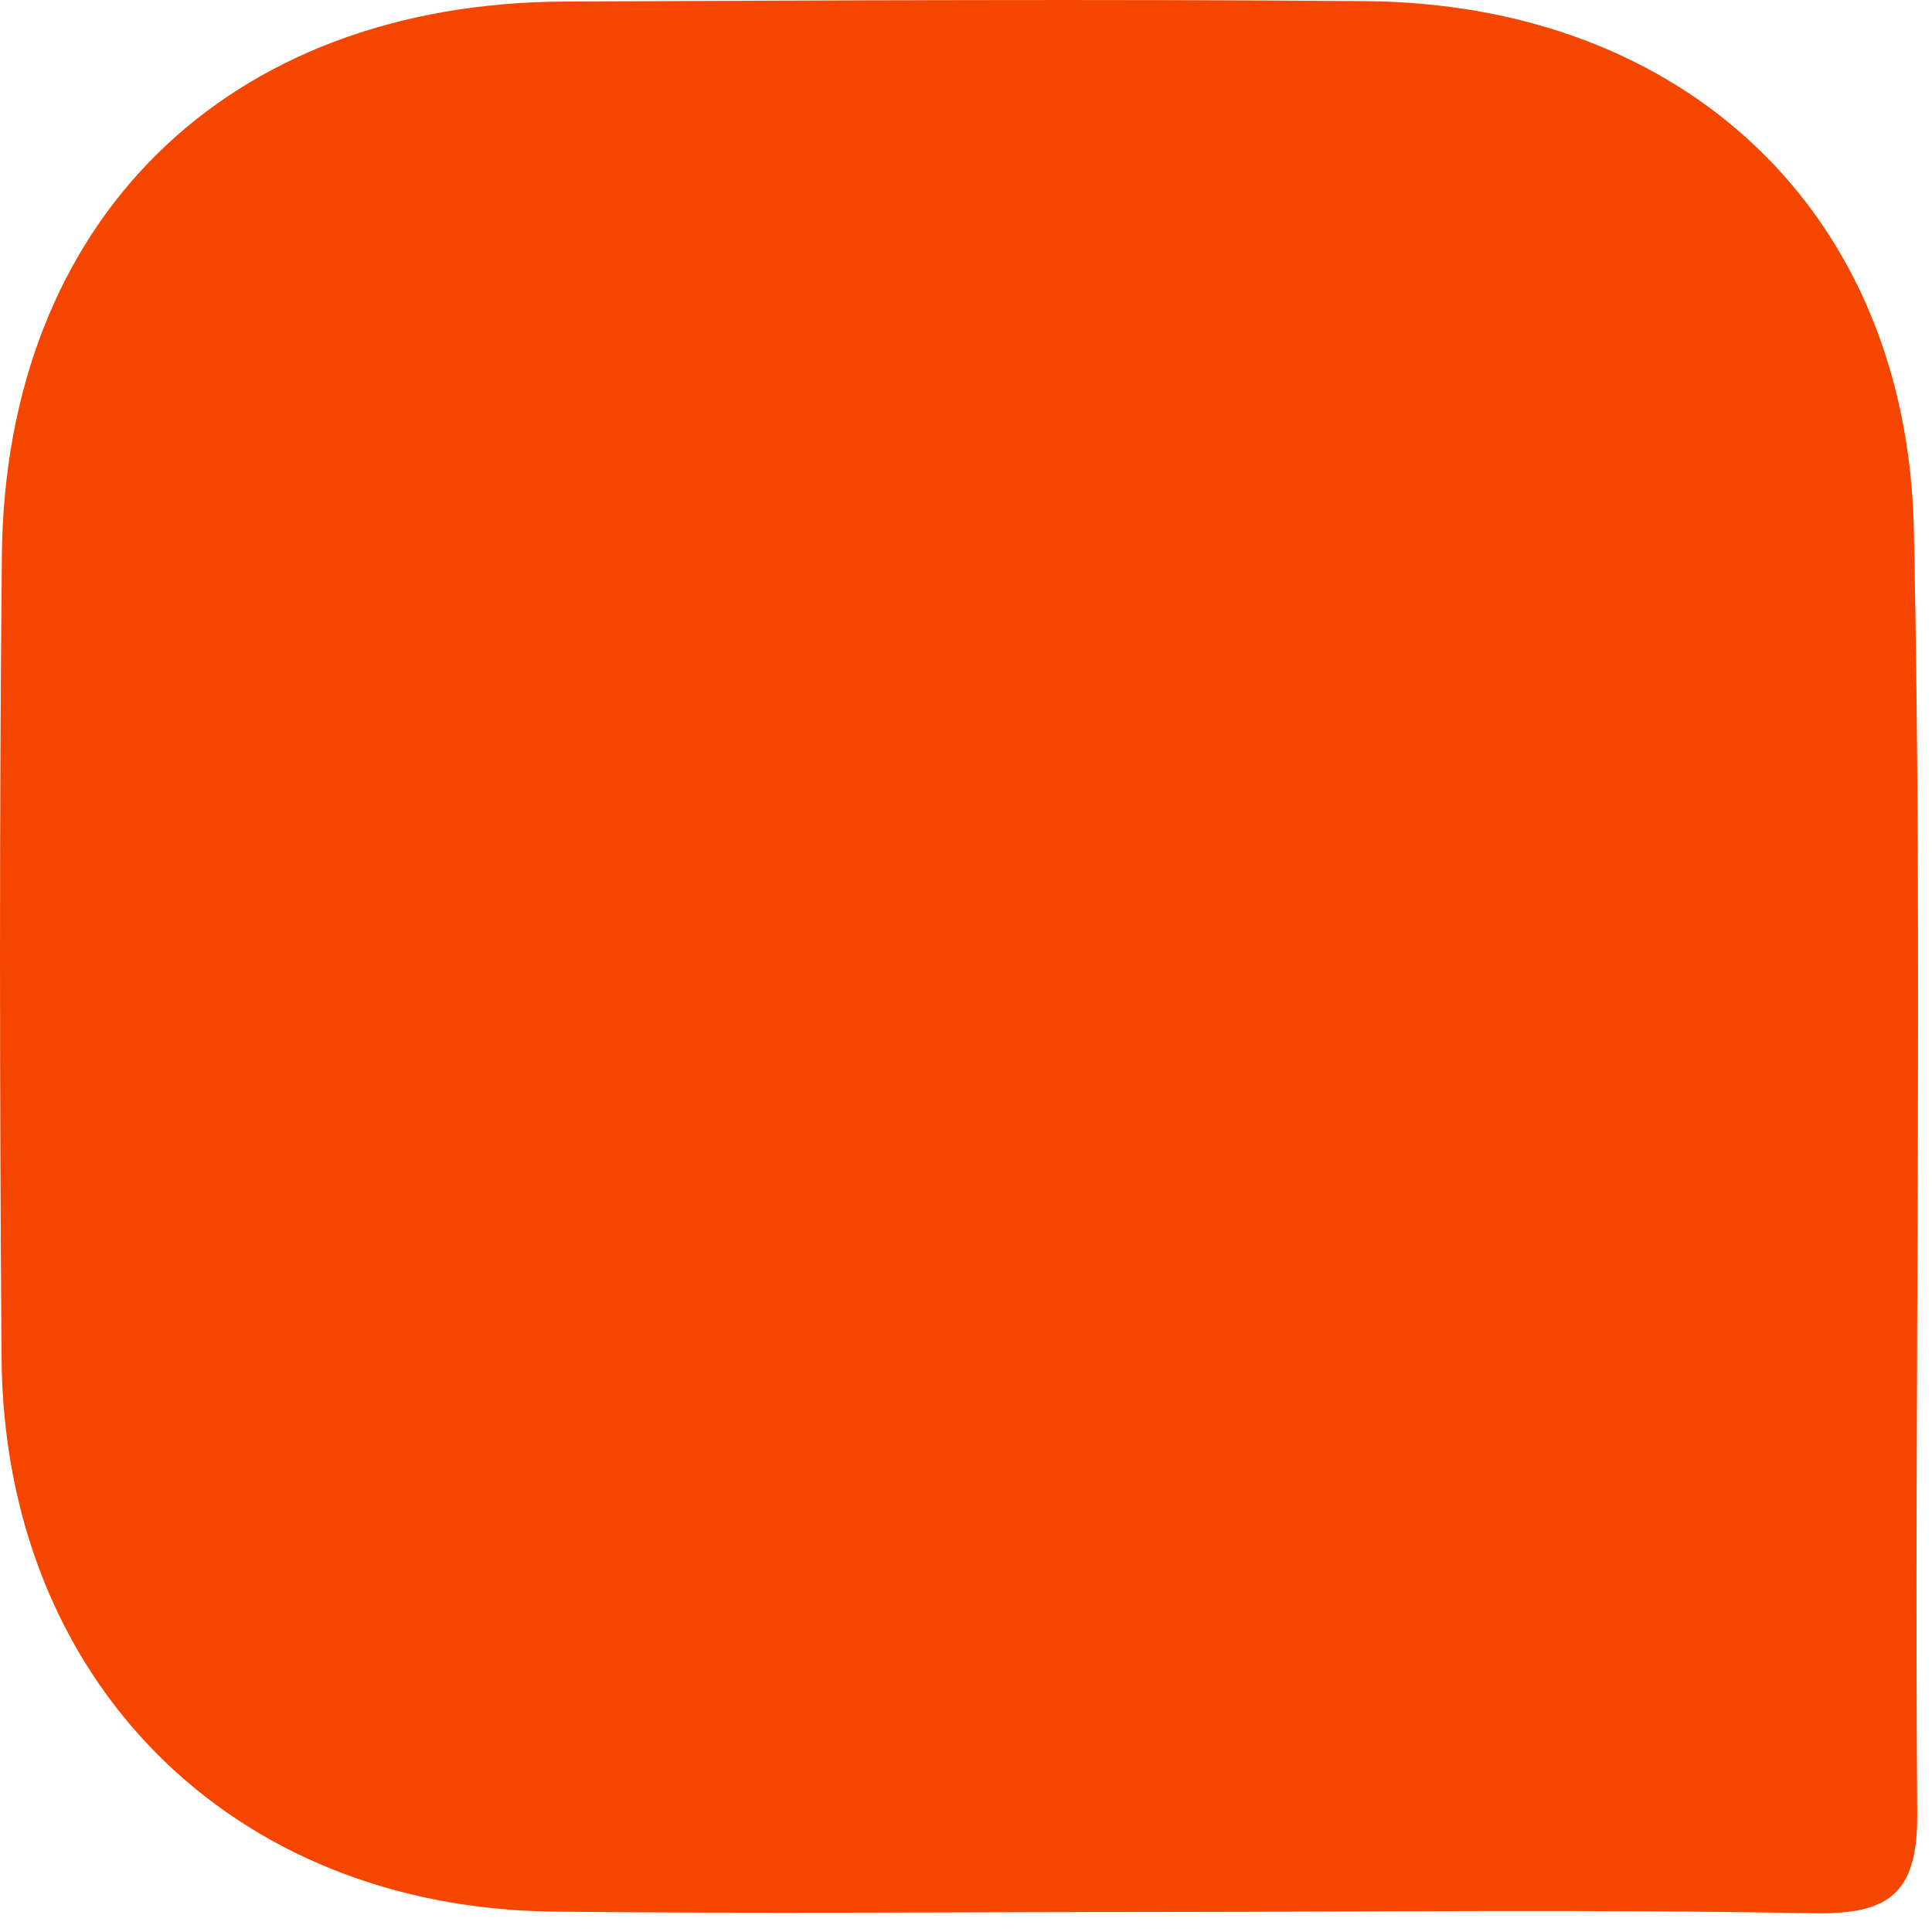
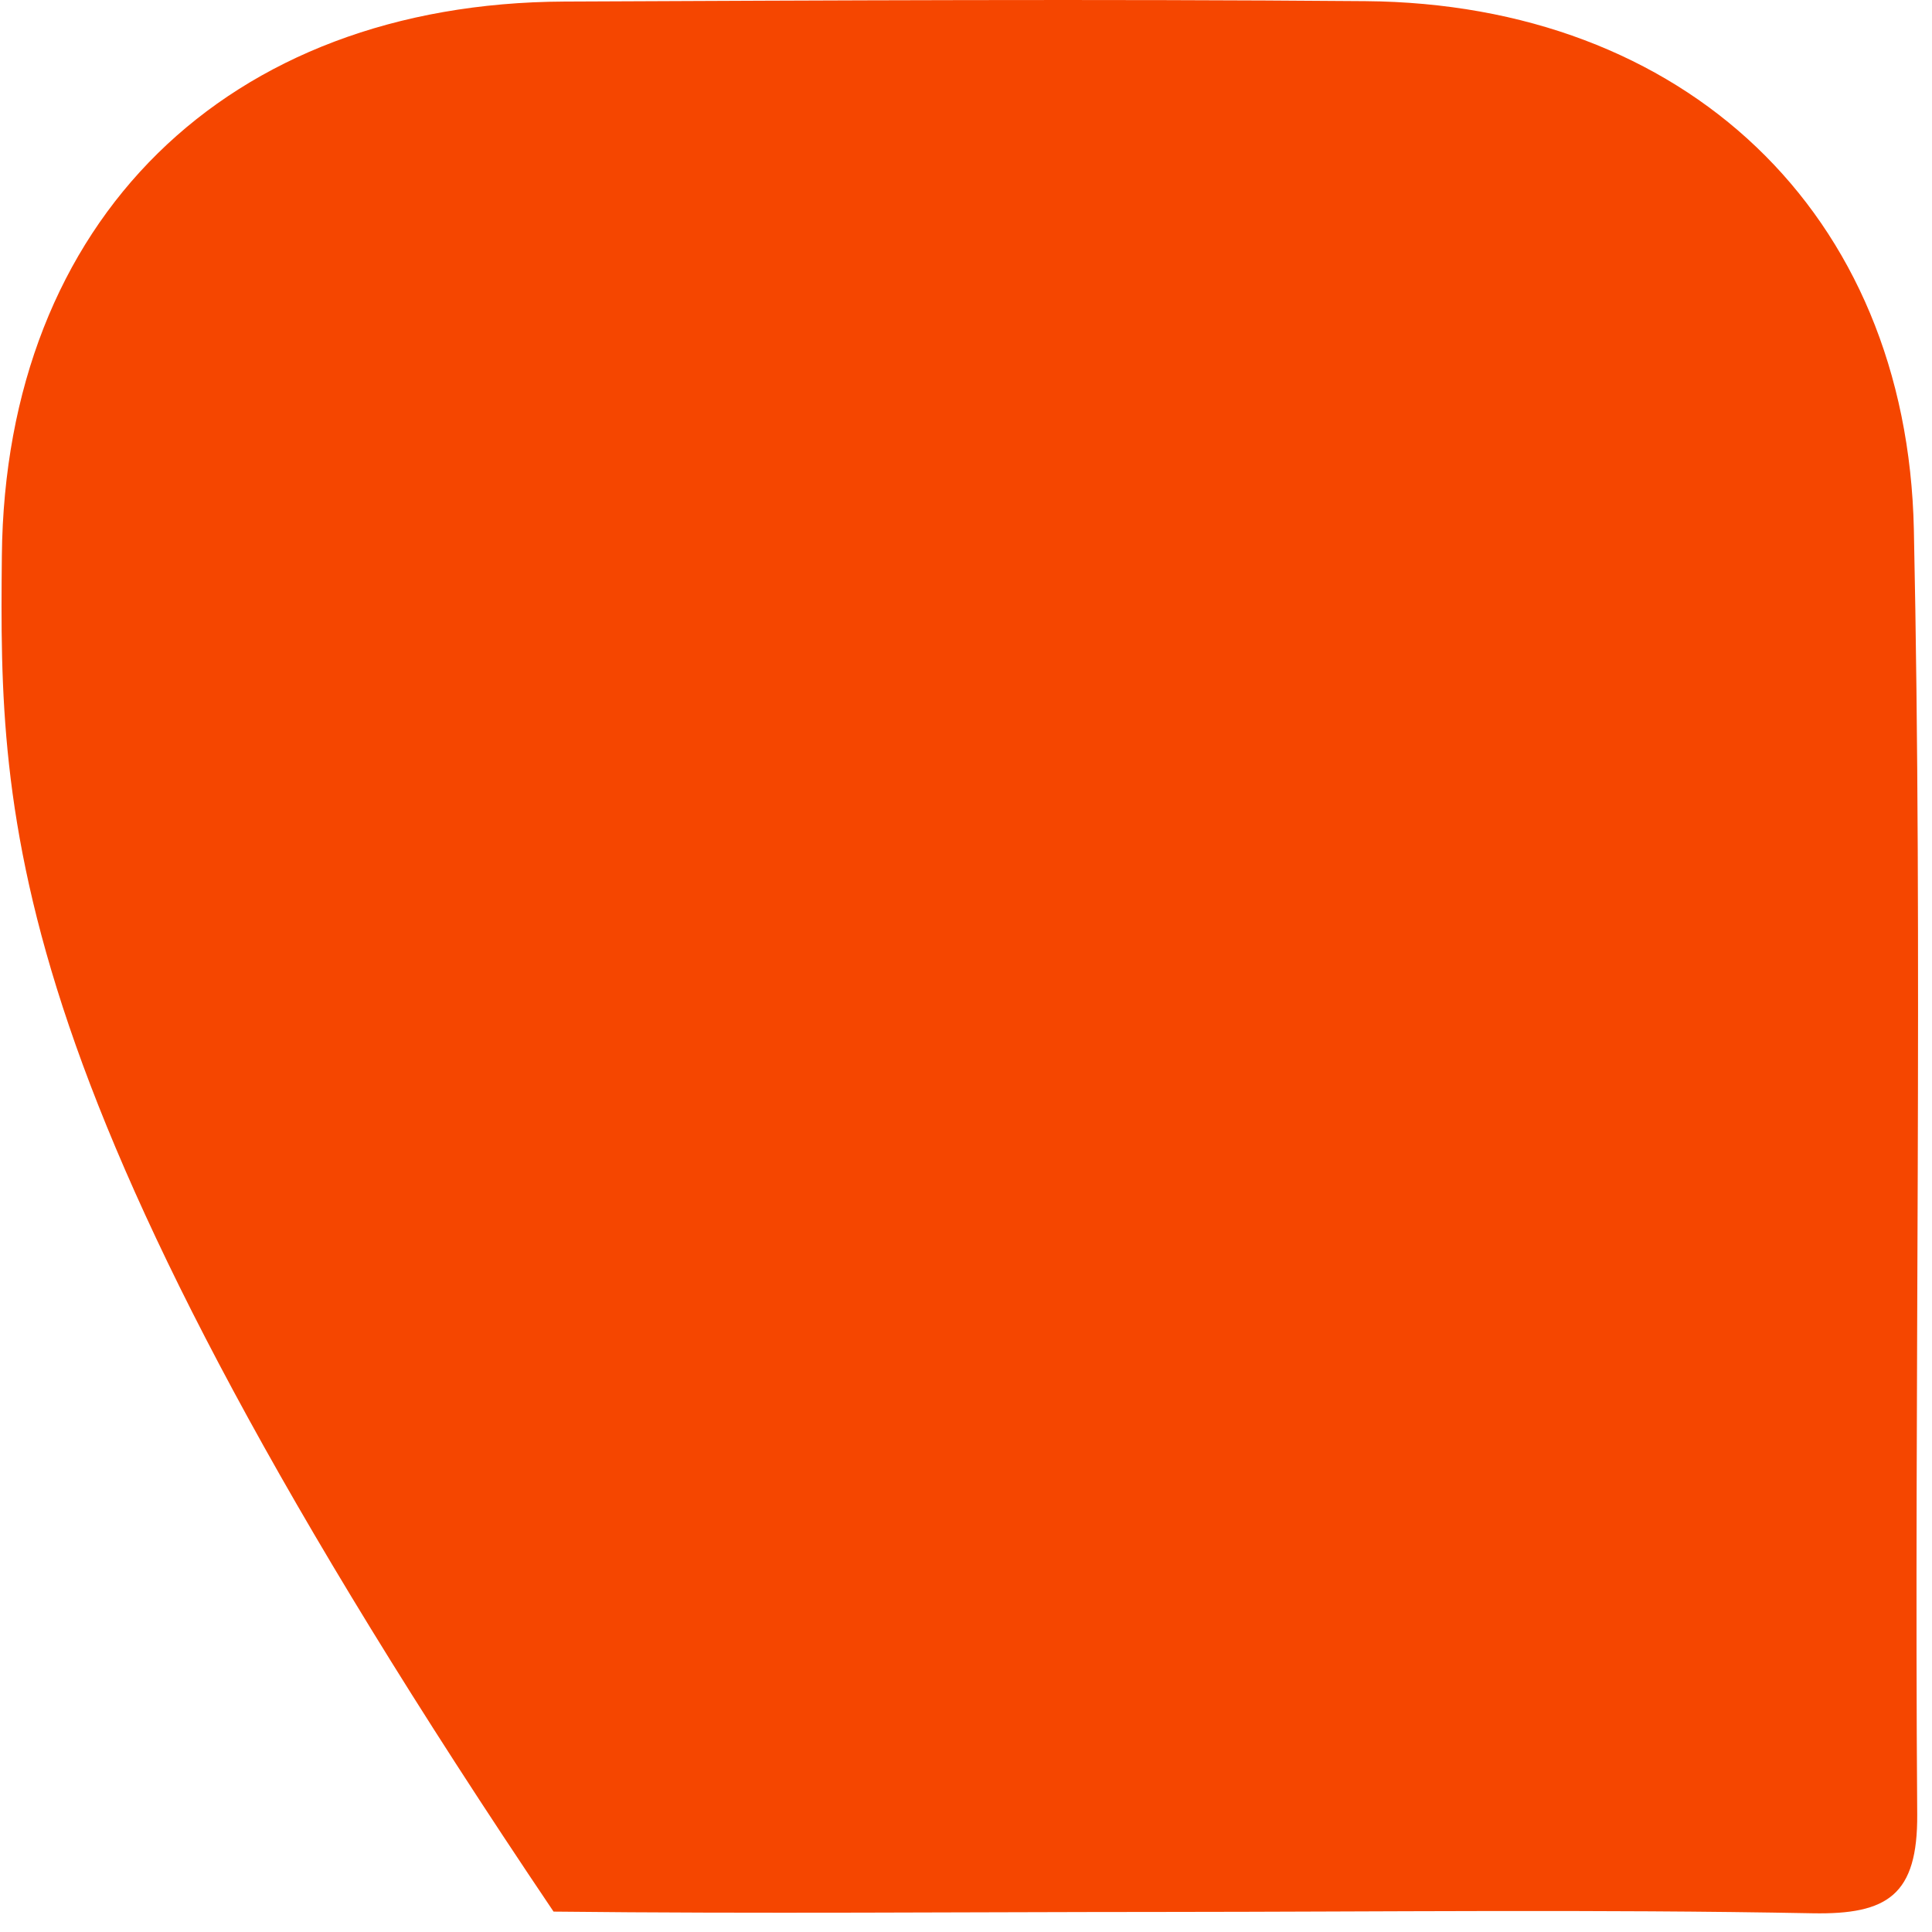
<svg xmlns="http://www.w3.org/2000/svg" width="52" height="52" viewBox="0 0 52 52" fill="none">
-   <path d="M31.328 51.46C25.852 51.462 20.375 51.512 14.899 51.451C6.207 51.354 0.103 45.226 0.041 36.527C-0.01 29.339 -0.02 22.15 0.05 14.962C0.137 5.927 6.102 0.081 15.191 0.042C22.379 0.011 29.567 -0.028 36.754 0.031C45.306 0.1 51.332 5.69 51.512 14.259C51.754 25.778 51.518 37.307 51.602 48.83C51.618 51.007 50.805 51.534 48.783 51.496C42.967 51.386 37.147 51.457 31.328 51.46Z" fill="#F54600" />
+   <path d="M31.328 51.46C25.852 51.462 20.375 51.512 14.899 51.451C-0.01 29.339 -0.02 22.15 0.05 14.962C0.137 5.927 6.102 0.081 15.191 0.042C22.379 0.011 29.567 -0.028 36.754 0.031C45.306 0.1 51.332 5.69 51.512 14.259C51.754 25.778 51.518 37.307 51.602 48.83C51.618 51.007 50.805 51.534 48.783 51.496C42.967 51.386 37.147 51.457 31.328 51.46Z" fill="#F54600" />
</svg>